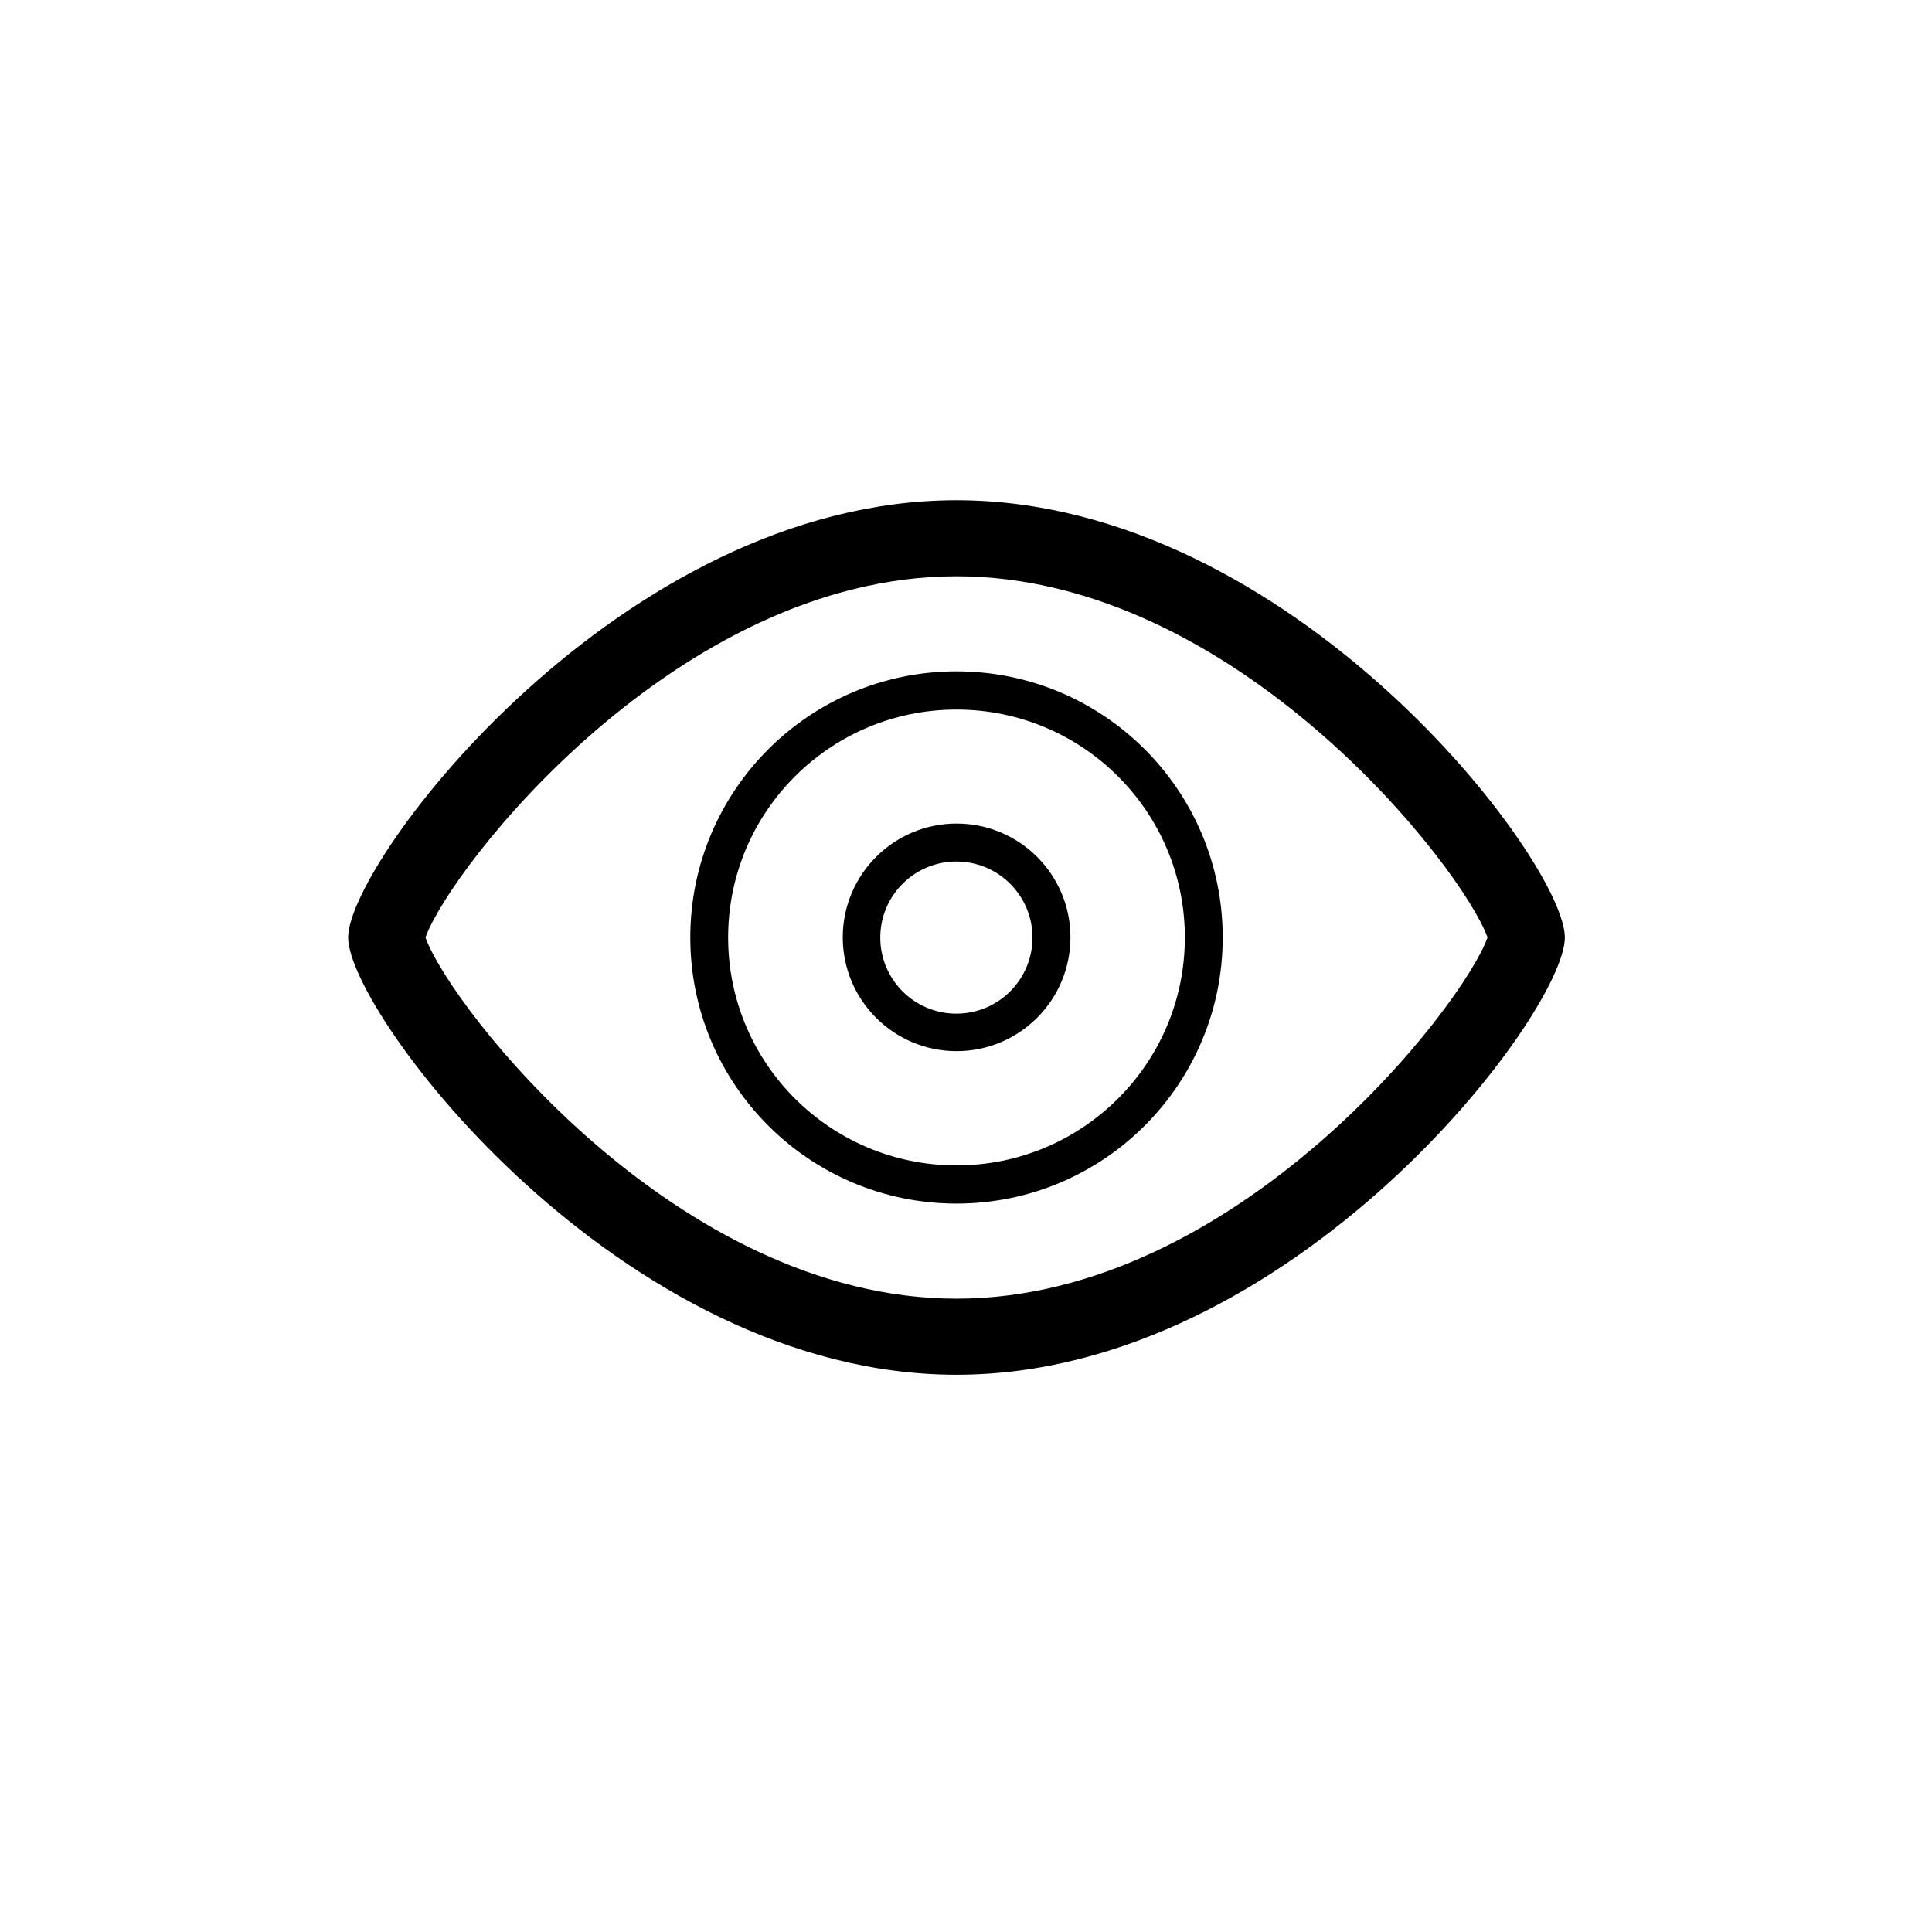
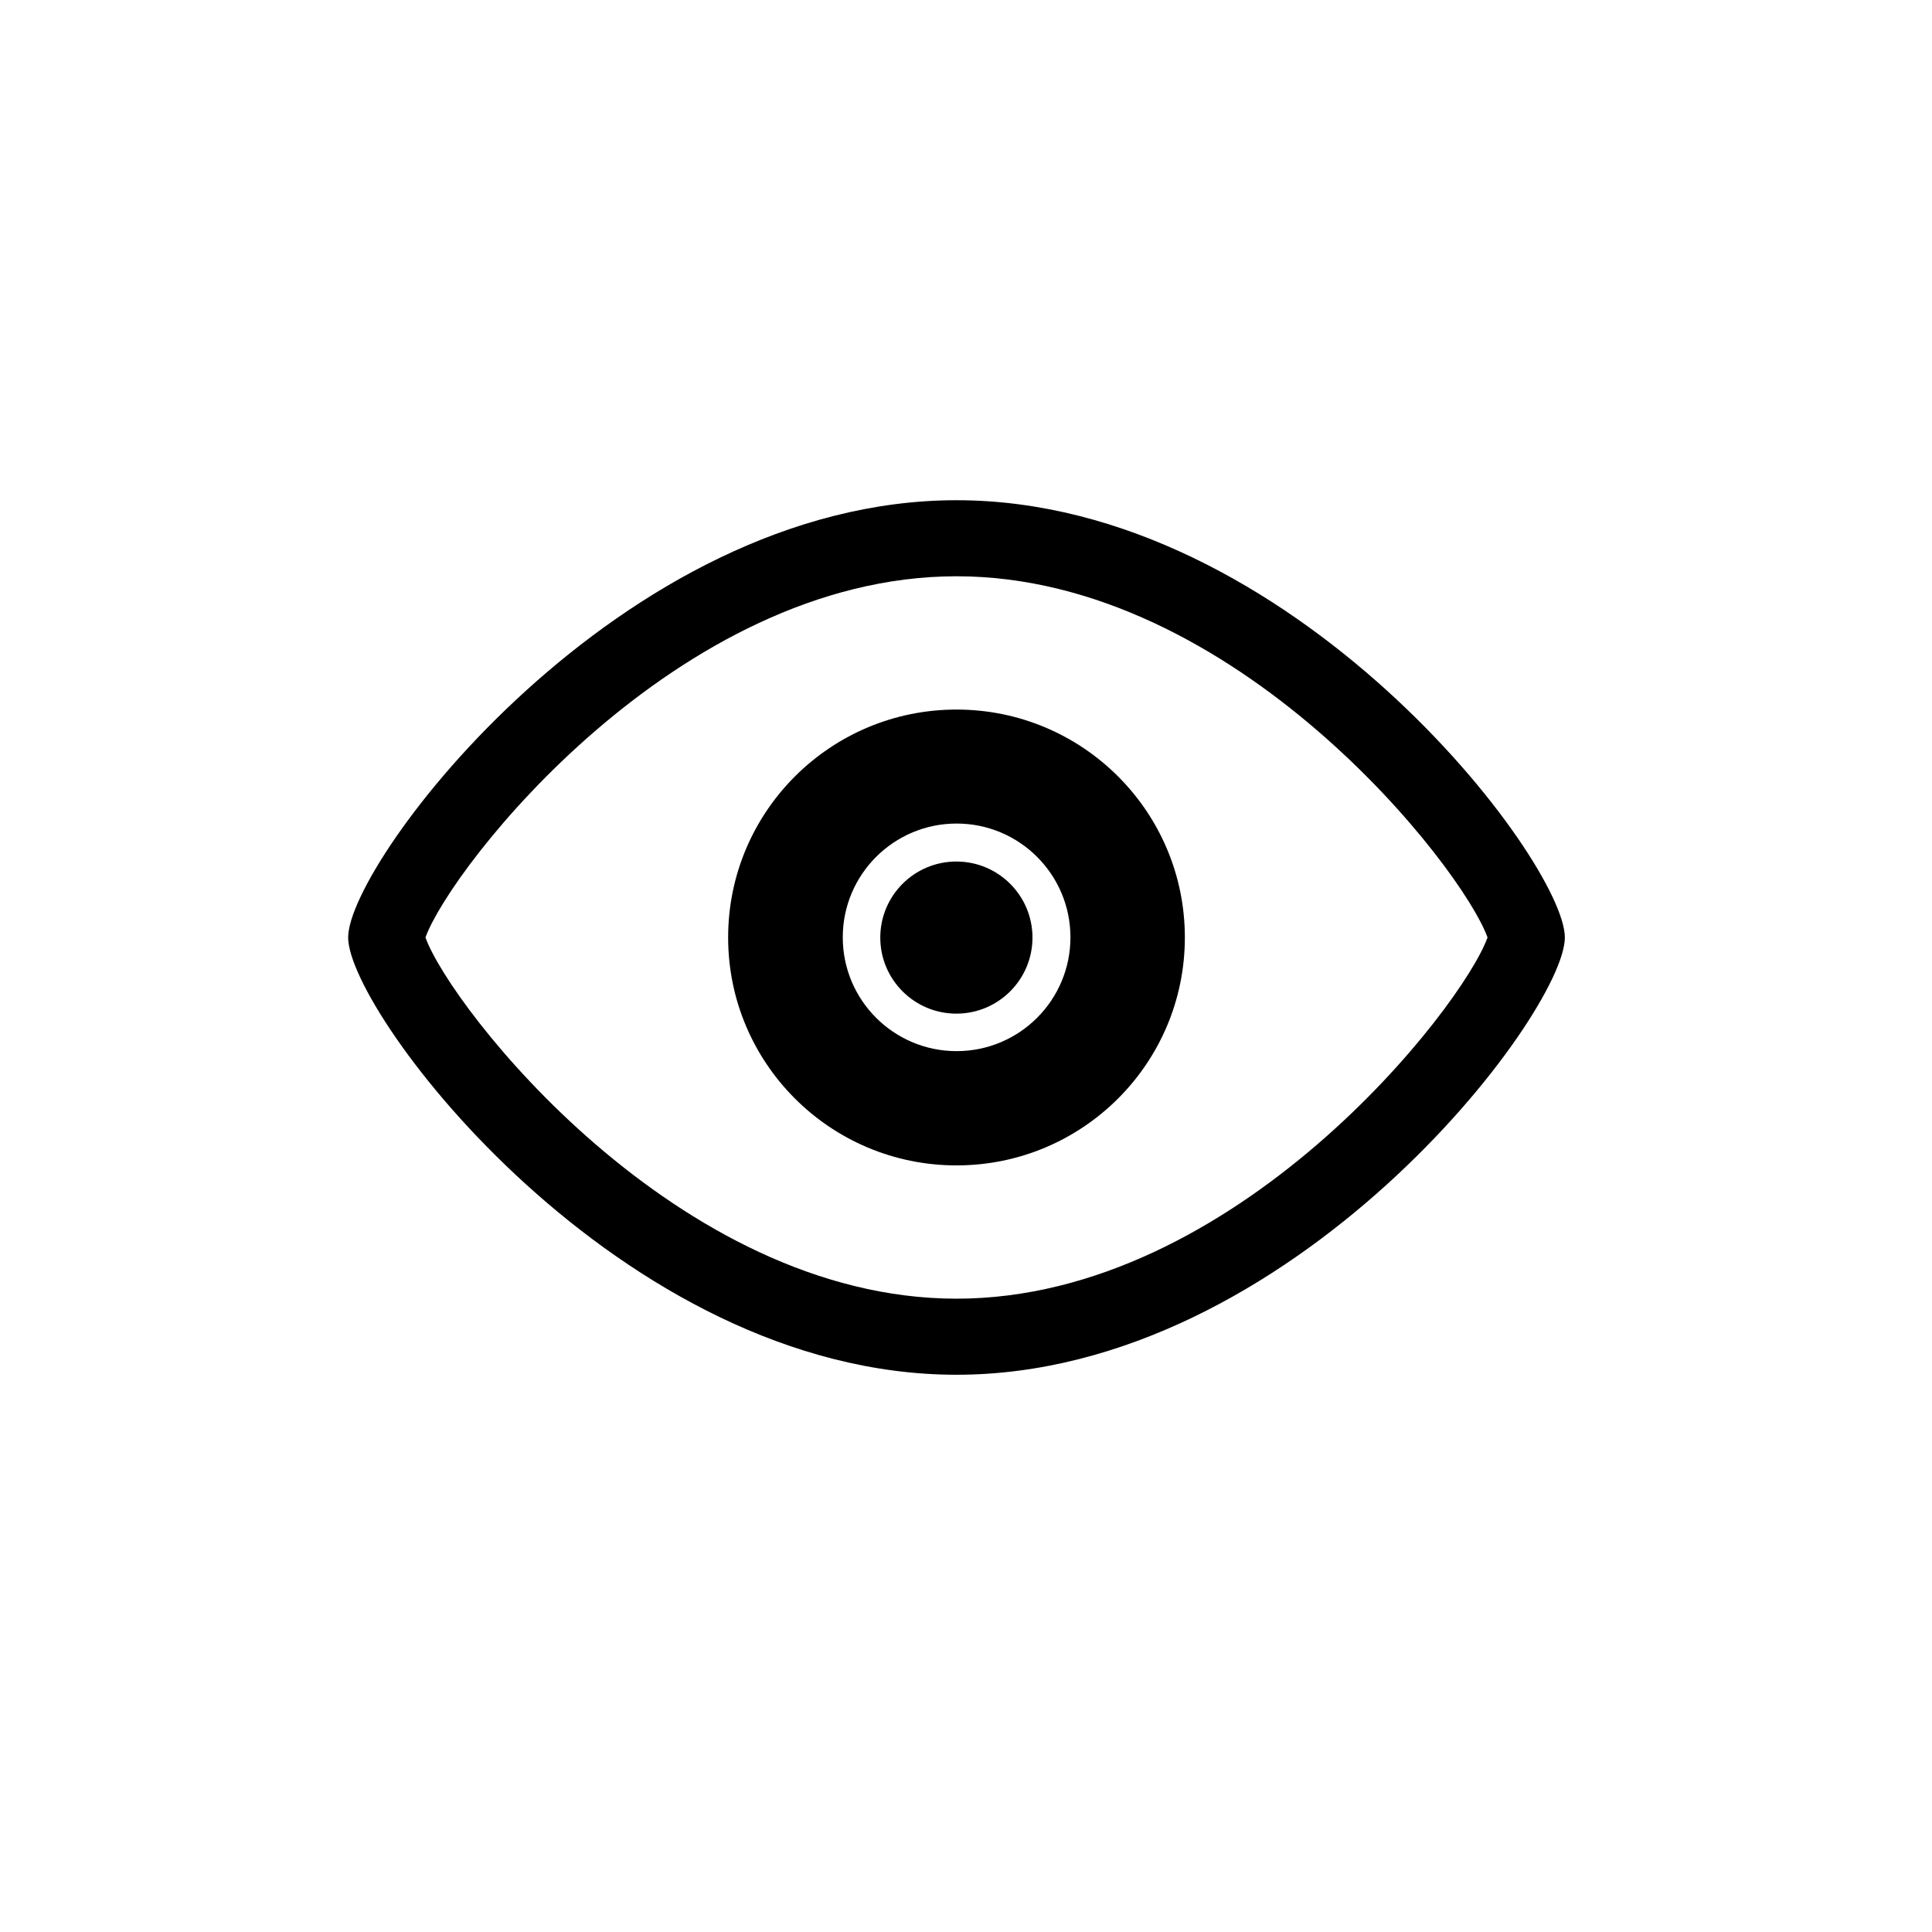
<svg xmlns="http://www.w3.org/2000/svg" fill="#000000" width="800px" height="800px" version="1.1" viewBox="144 144 512 512">
-   <path d="m397.51 362.25c-16.66 0-30.168 13.508-30.168 30.156 0 16.652 13.508 30.156 30.168 30.156 16.66 0 30.168-13.508 30.168-30.156 0.004-16.648-13.512-30.156-30.168-30.156m-0.062 50.375c-11.133 0-20.164-9.023-20.164-20.156 0-11.129 9.027-20.156 20.164-20.156 11.141 0 20.168 9.027 20.168 20.156 0 11.133-9.031 20.156-20.168 20.156m0.035-90.711c-38.965 0-70.547 31.574-70.547 70.523-0.004 38.949 31.582 70.523 70.547 70.523 38.965 0 70.547-31.574 70.547-70.523 0-38.949-31.582-70.523-70.547-70.523m0 130.93c-33.422 0-60.52-27.043-60.52-60.402 0-33.355 27.098-60.402 60.52-60.402s60.516 27.047 60.516 60.402c0 33.355-27.094 60.402-60.516 60.402m0-176.28c-89.039 0-161.22 95.723-161.22 115.88s72.18 115.88 161.22 115.88c89.039 0 161.22-95.723 161.22-115.88s-72.18-115.88-161.22-115.88m0 211.6c-74.059 0-134.07-77.172-140.73-95.723 6.656-18.551 66.668-95.723 140.73-95.723 74.059 0 134.07 77.172 140.73 95.723-6.668 18.551-66.676 95.723-140.73 95.723" />
+   <path d="m397.51 362.25c-16.66 0-30.168 13.508-30.168 30.156 0 16.652 13.508 30.156 30.168 30.156 16.66 0 30.168-13.508 30.168-30.156 0.004-16.648-13.512-30.156-30.168-30.156m-0.062 50.375c-11.133 0-20.164-9.023-20.164-20.156 0-11.129 9.027-20.156 20.164-20.156 11.141 0 20.168 9.027 20.168 20.156 0 11.133-9.031 20.156-20.168 20.156m0.035-90.711m0 130.93c-33.422 0-60.52-27.043-60.52-60.402 0-33.355 27.098-60.402 60.52-60.402s60.516 27.047 60.516 60.402c0 33.355-27.094 60.402-60.516 60.402m0-176.28c-89.039 0-161.22 95.723-161.22 115.88s72.18 115.88 161.22 115.88c89.039 0 161.22-95.723 161.22-115.88s-72.18-115.88-161.22-115.88m0 211.6c-74.059 0-134.07-77.172-140.73-95.723 6.656-18.551 66.668-95.723 140.73-95.723 74.059 0 134.07 77.172 140.73 95.723-6.668 18.551-66.676 95.723-140.73 95.723" />
</svg>